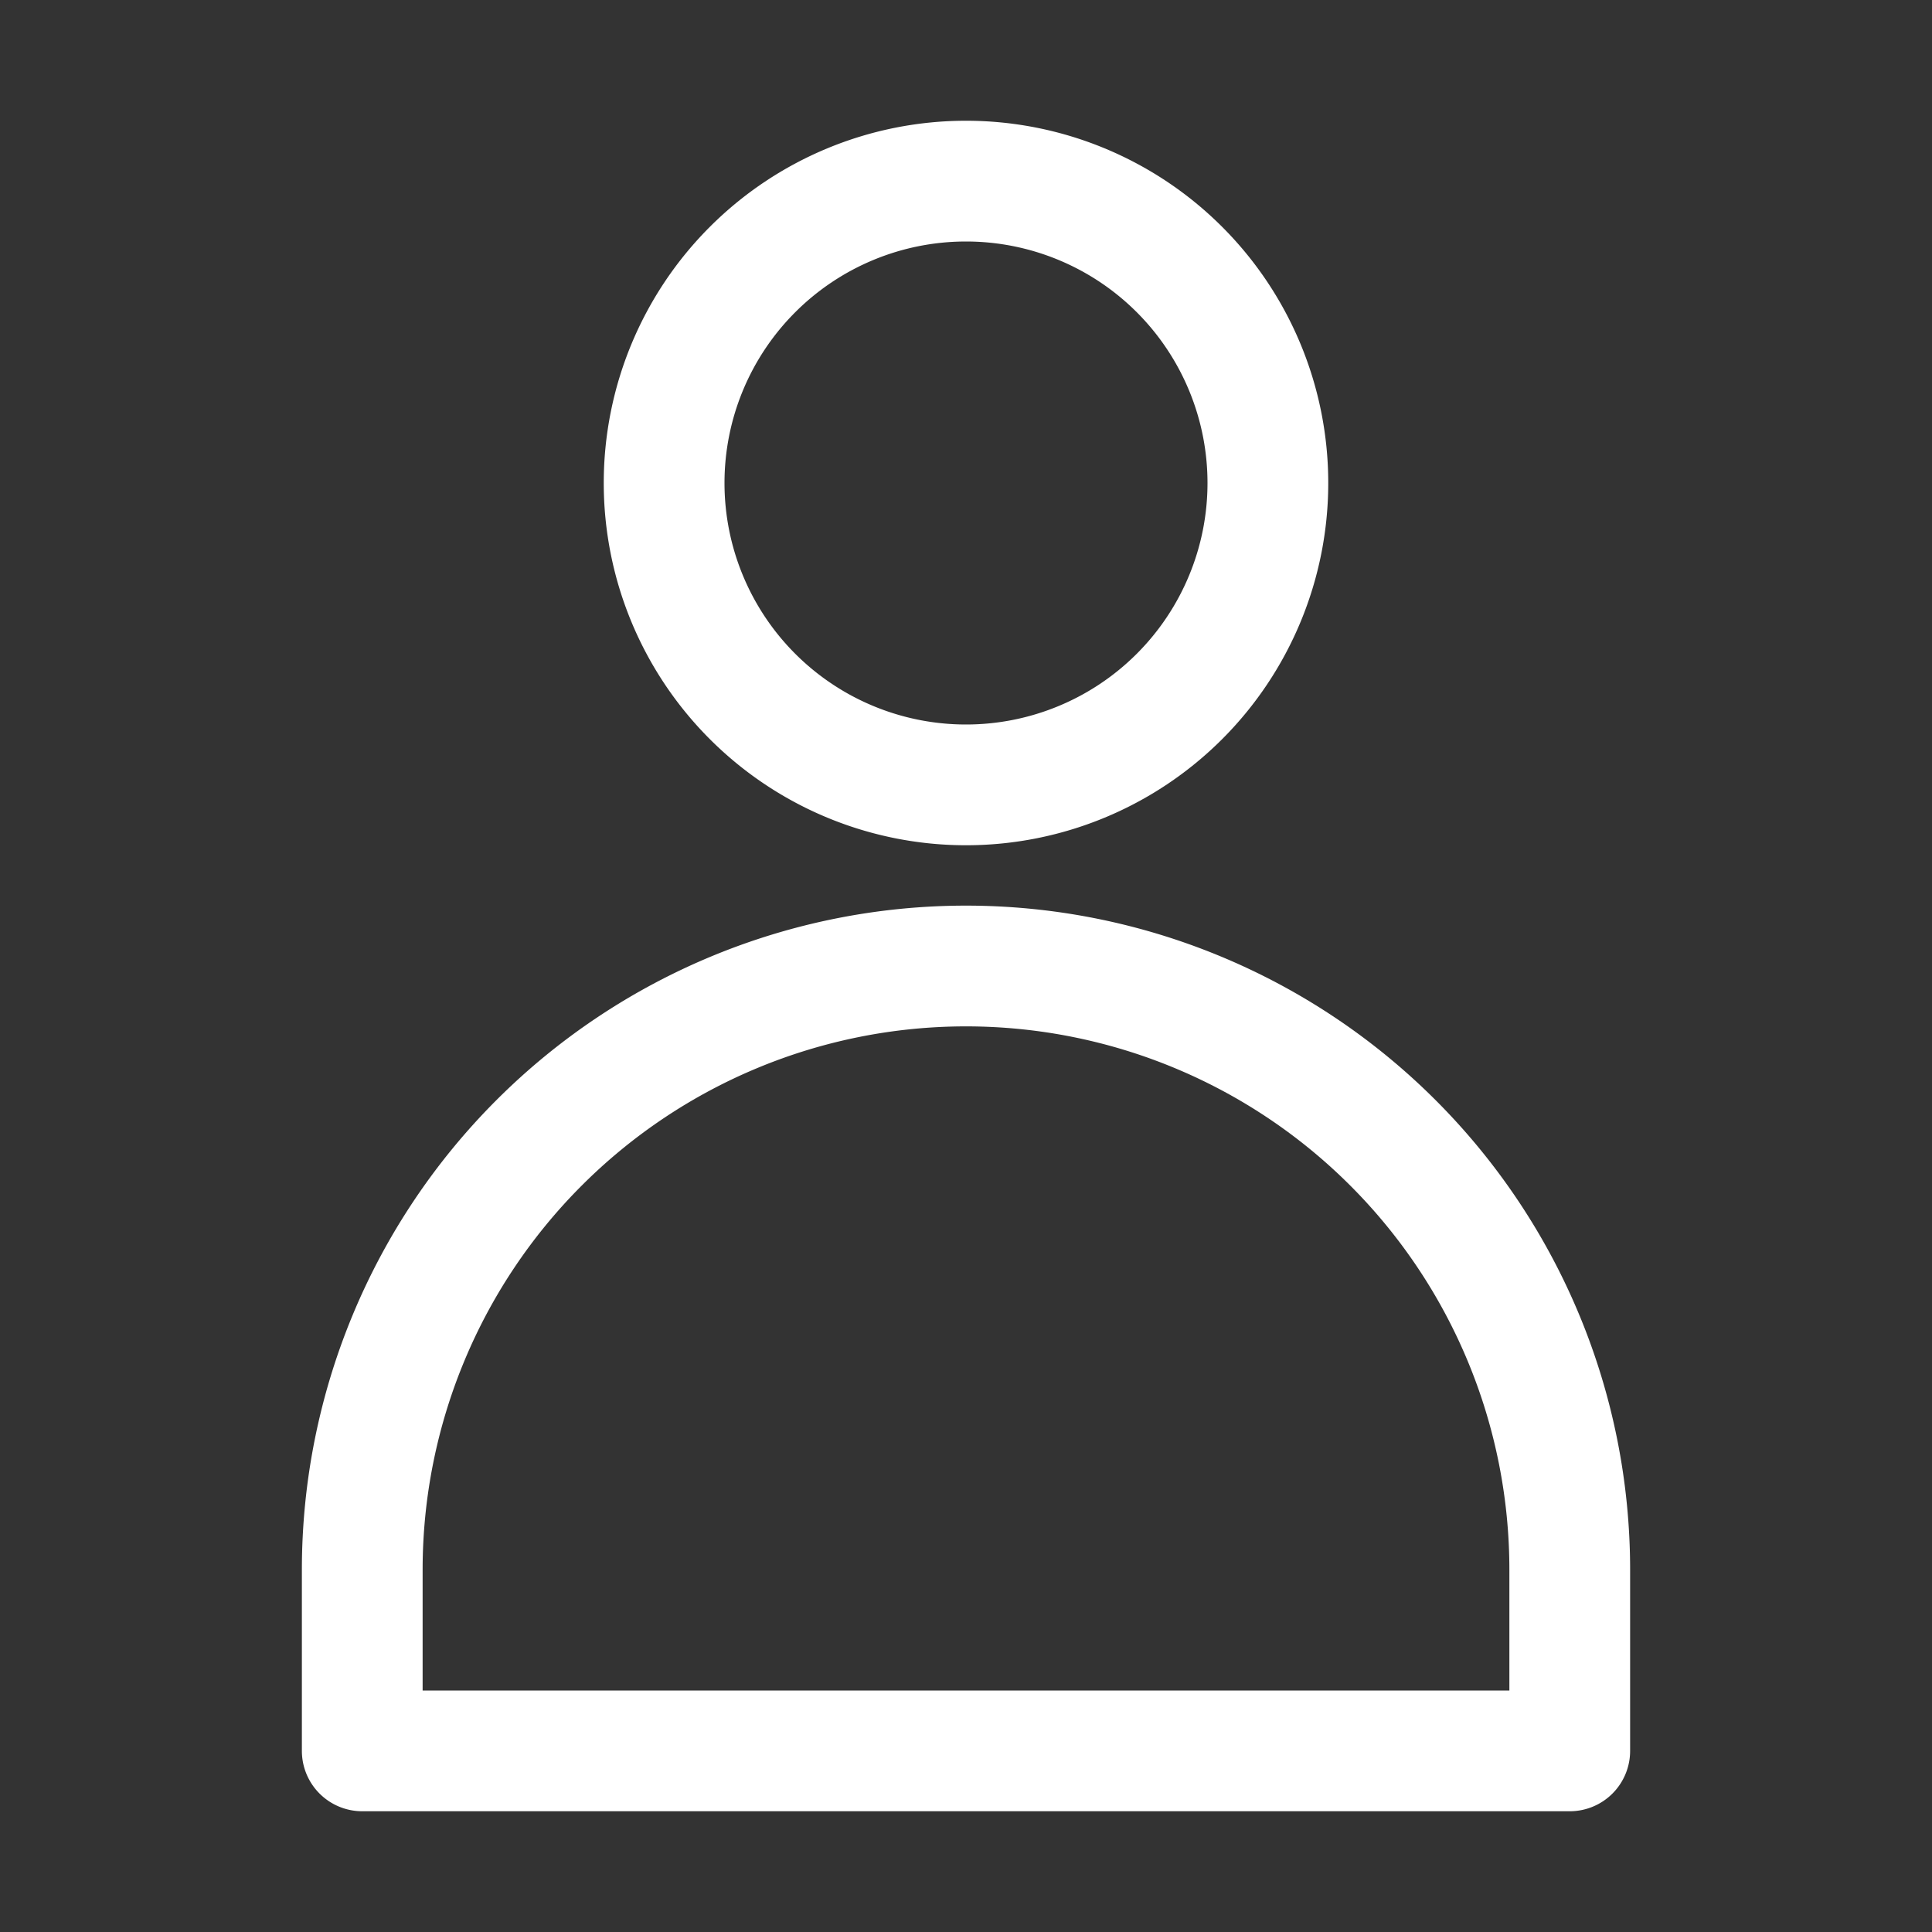
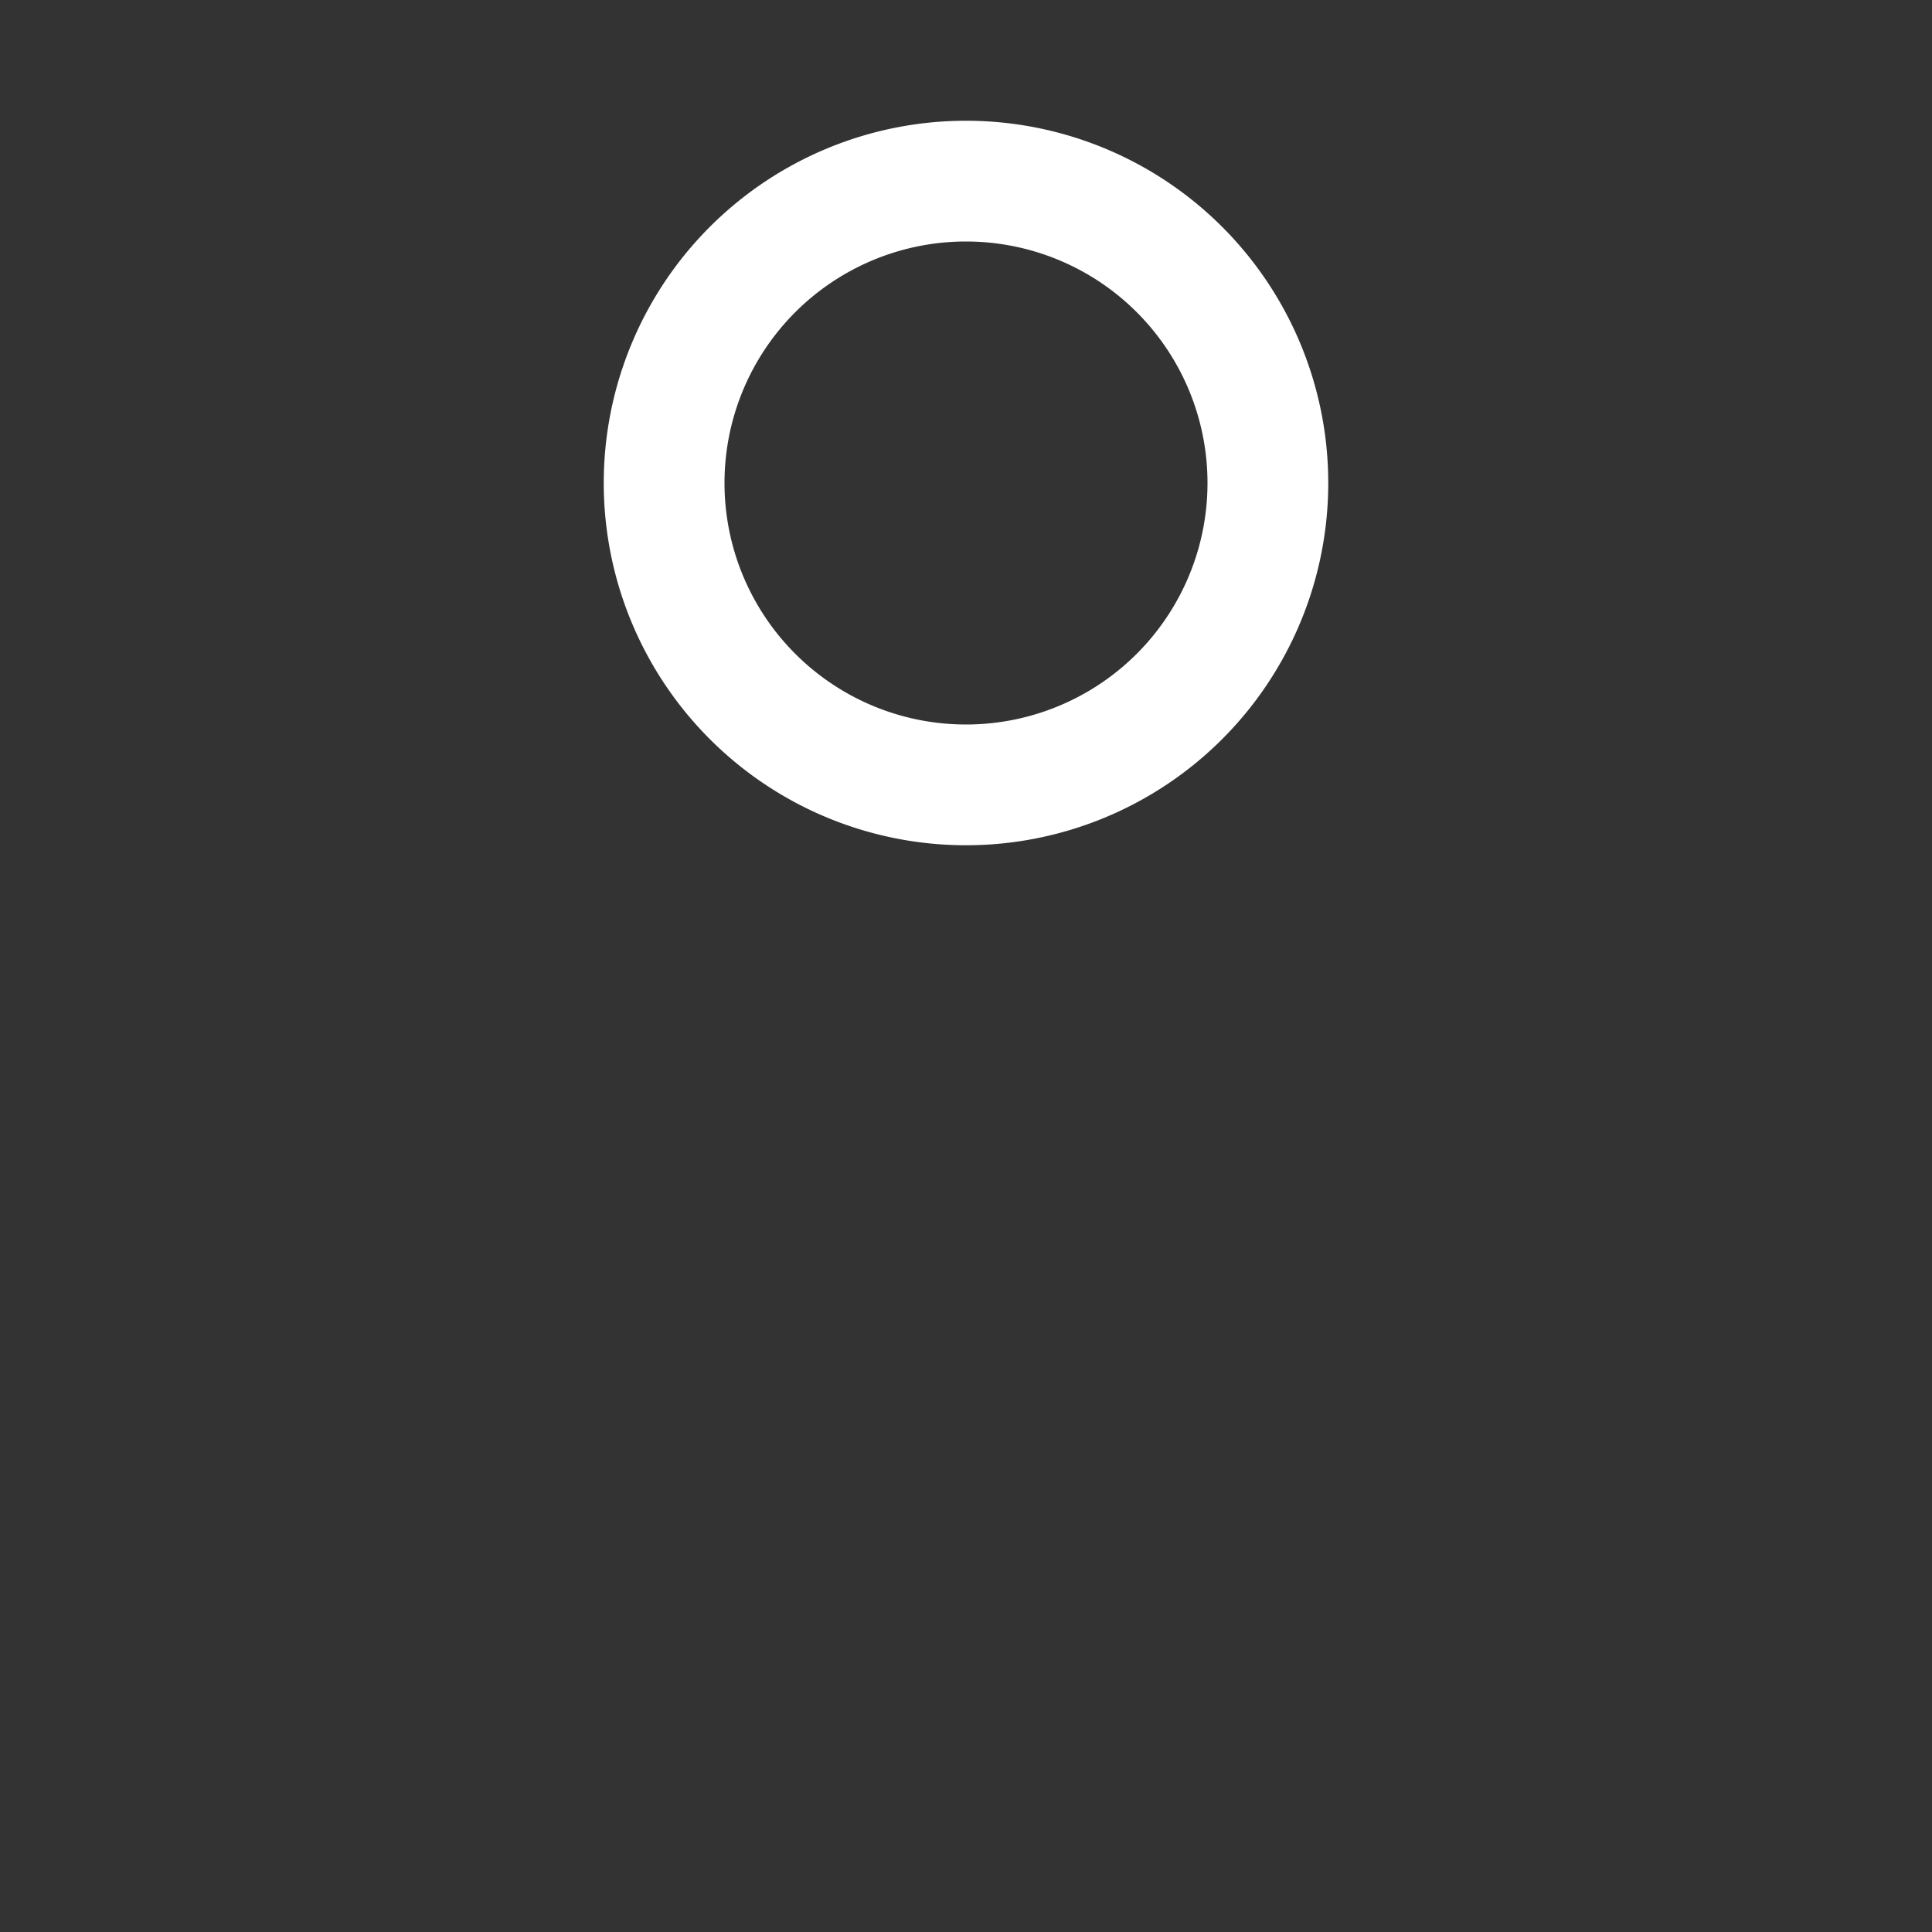
<svg xmlns="http://www.w3.org/2000/svg" fill="white" viewBox="0 0 32 32">
  <rect x="0" y="0" width="32" height="32" fill="#333333" stroke="none" />
  <title />
  <g data-name="Film Roll" id="Film_Roll">
    <path d="M16,14a6,6,0,1,0-6-6A6,6,0,0,0,16,14ZM16,4a4,4,0,1,1-4,4A4,4,0,0,1,16,4Z" />
-     <path d="M16,15A11,11,0,0,0,5,26v3a1,1,0,0,0,1,1H26a1,1,0,0,0,1-1V26A11,11,0,0,0,16,15Zm9,13H7V26a9,9,0,0,1,18,0Z" />
  </g>
</svg>